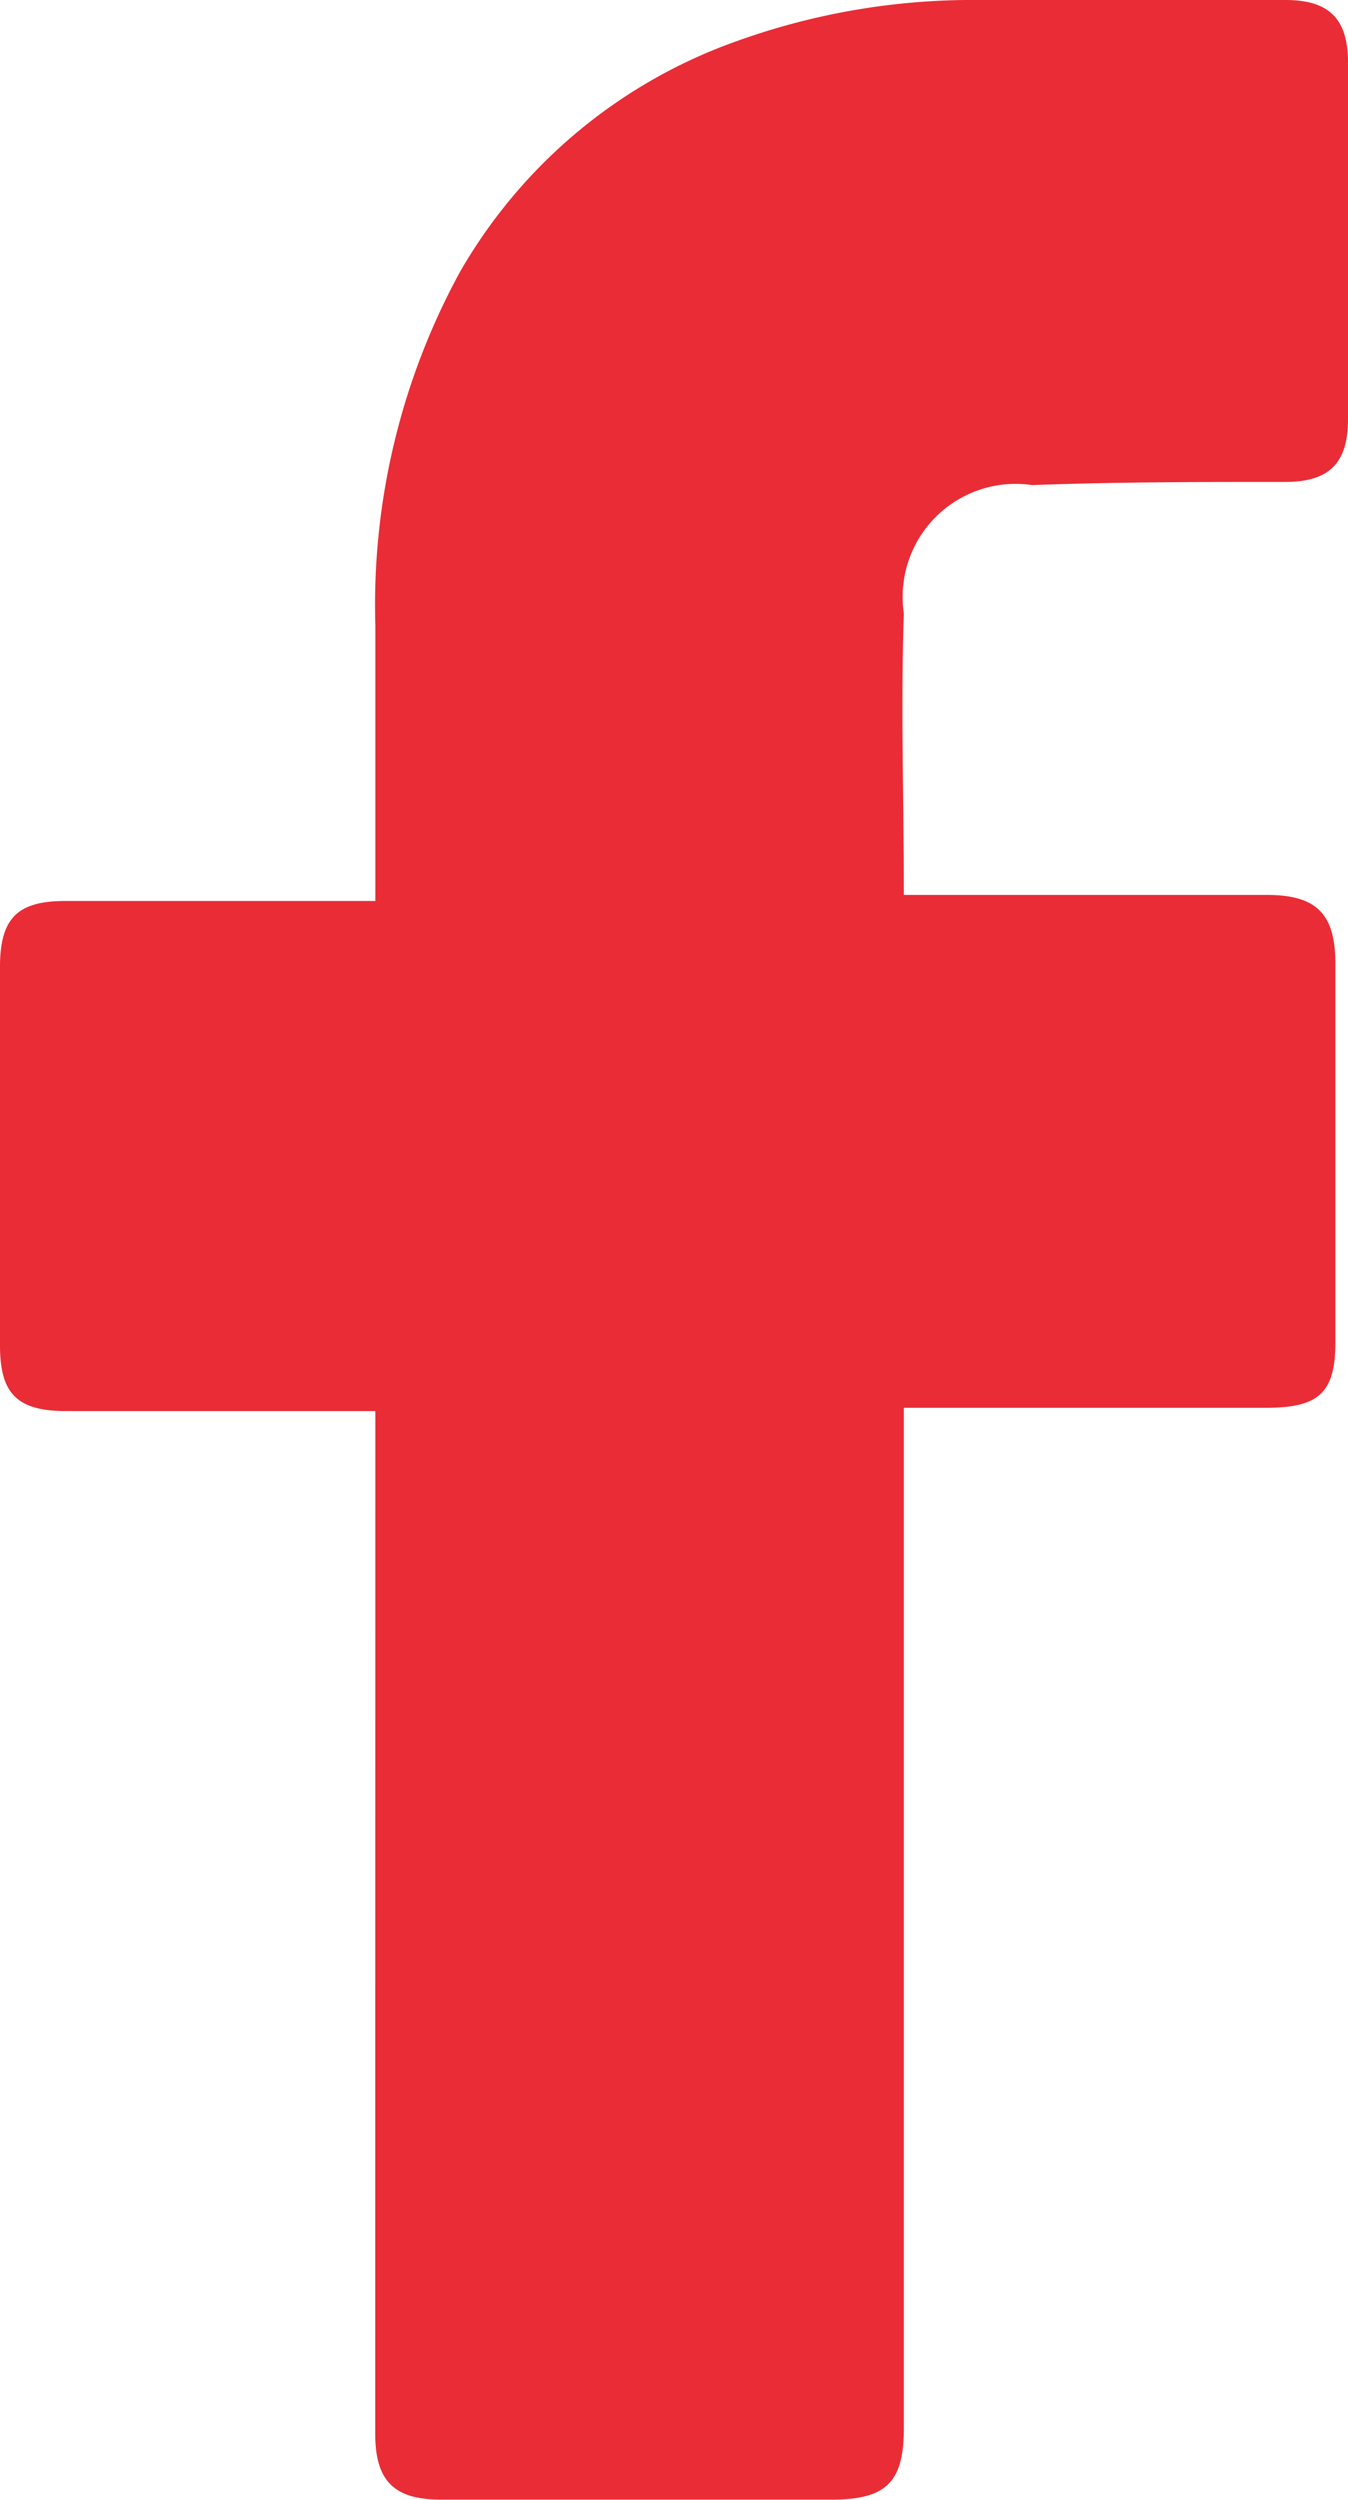
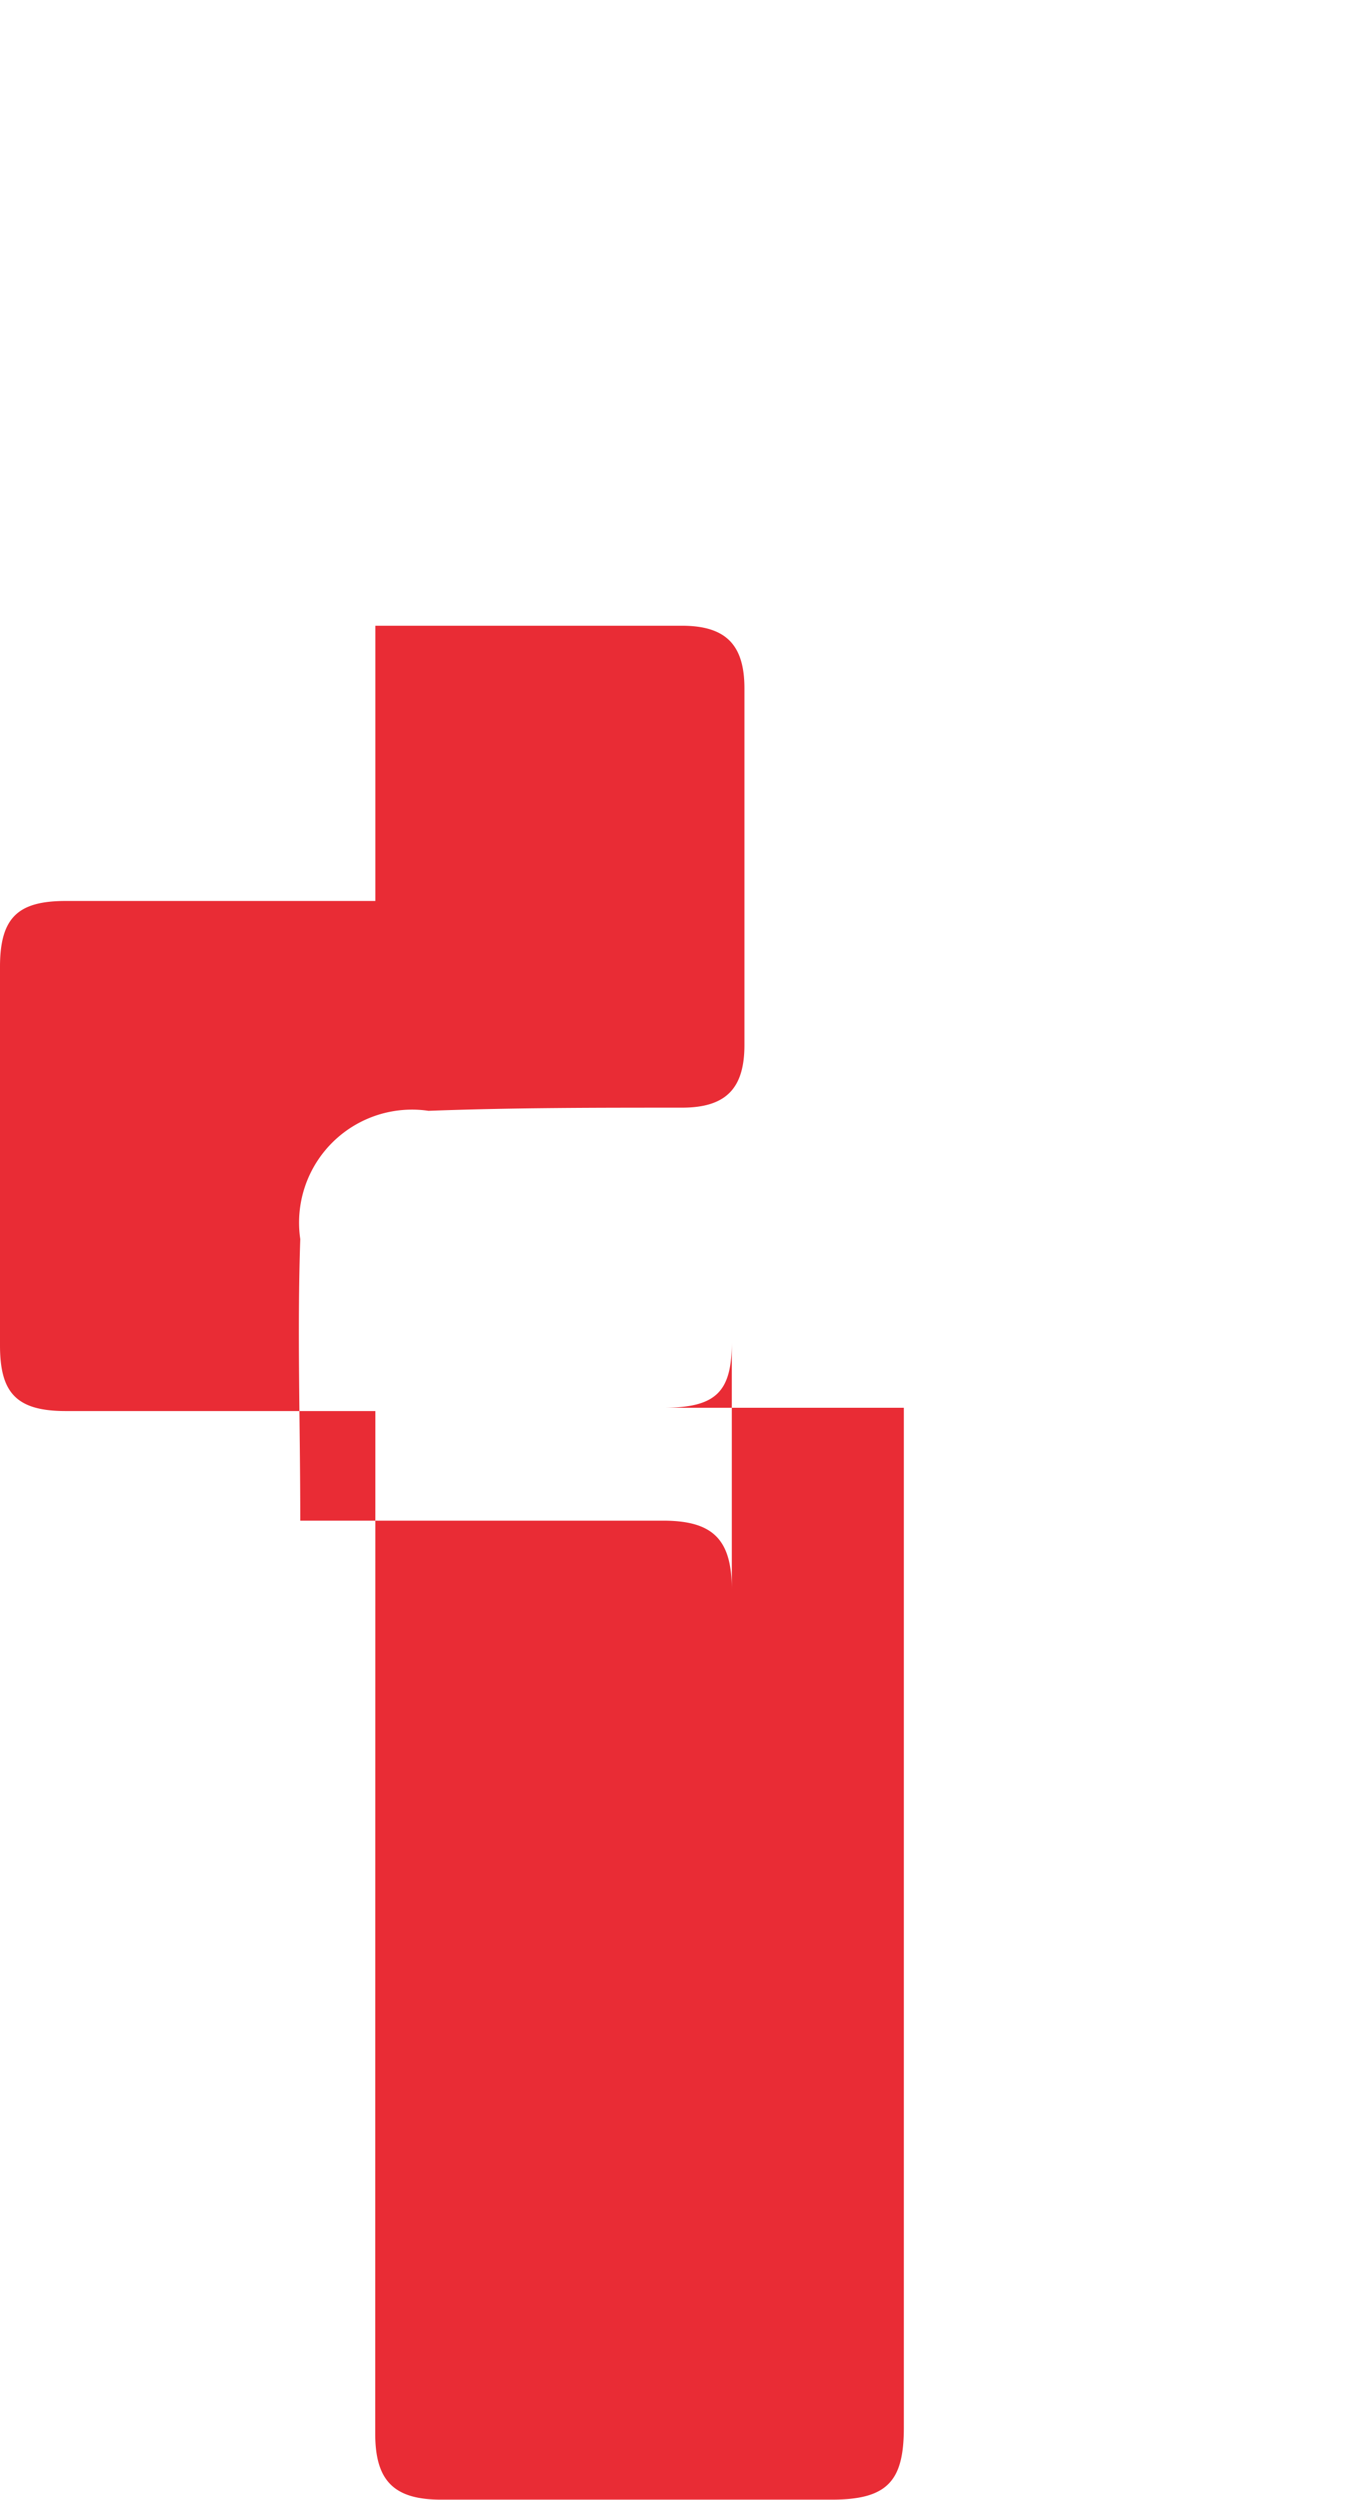
<svg xmlns="http://www.w3.org/2000/svg" width="10.249" height="19" viewBox="0 0 10.249 19">
-   <path id="Path_4" data-name="Path 4" d="M31.254,20.825H28.9c-.38,0-.5-.143-.5-.5V17.448c0-.38.143-.5.5-.5h2.354V14.856a5.282,5.282,0,0,1,.642-2.687,3.946,3.946,0,0,1,2.116-1.76,5.291,5.291,0,0,1,1.831-.309h2.33c.333,0,.476.143.476.476v2.711c0,.333-.143.476-.476.476-.642,0-1.284,0-1.926.024a.859.859,0,0,0-.975.975c-.024.713,0,1.4,0,2.14h2.758c.38,0,.523.143.523.523V20.3c0,.38-.119.5-.523.5H35.272v7.752c0,.4-.119.547-.547.547H31.753c-.357,0-.5-.143-.5-.5Z" transform="translate(-28.4 -10.1)" fill="#e92c35" />
+   <path id="Path_4" data-name="Path 4" d="M31.254,20.825H28.9c-.38,0-.5-.143-.5-.5V17.448c0-.38.143-.5.5-.5h2.354V14.856h2.33c.333,0,.476.143.476.476v2.711c0,.333-.143.476-.476.476-.642,0-1.284,0-1.926.024a.859.859,0,0,0-.975.975c-.024.713,0,1.4,0,2.14h2.758c.38,0,.523.143.523.523V20.3c0,.38-.119.5-.523.5H35.272v7.752c0,.4-.119.547-.547.547H31.753c-.357,0-.5-.143-.5-.5Z" transform="translate(-28.4 -10.1)" fill="#e92c35" />
</svg>